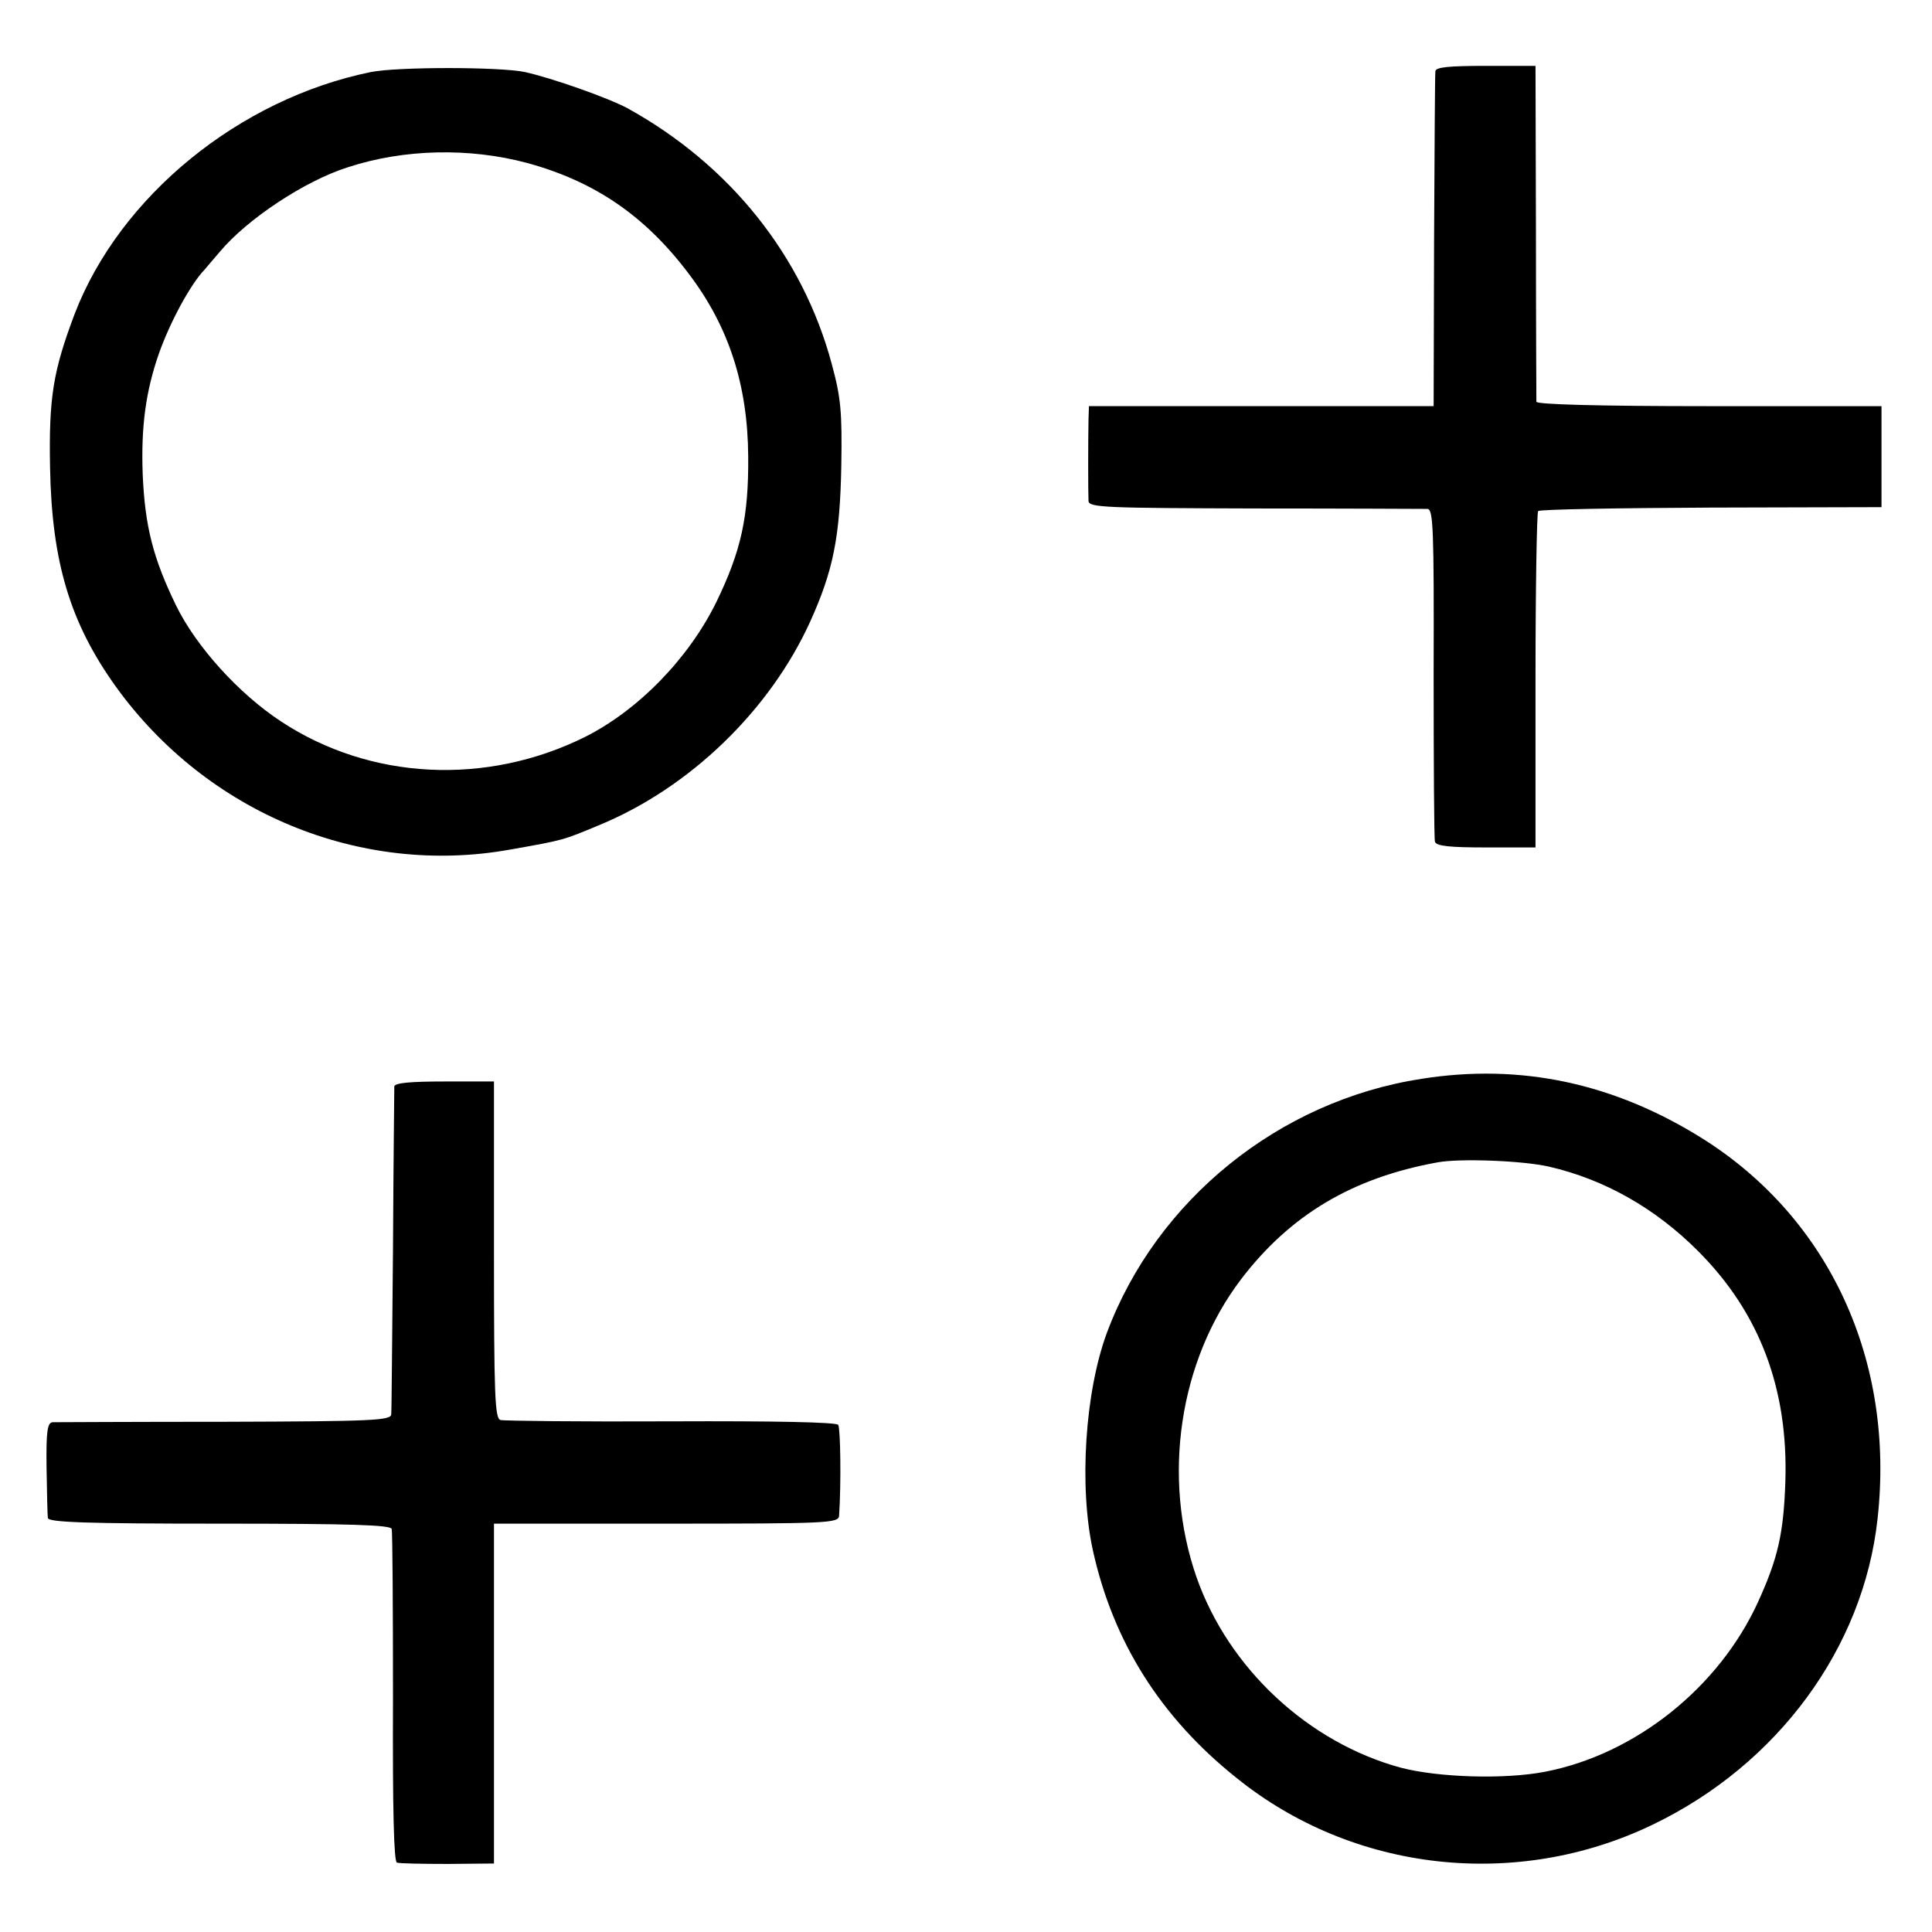
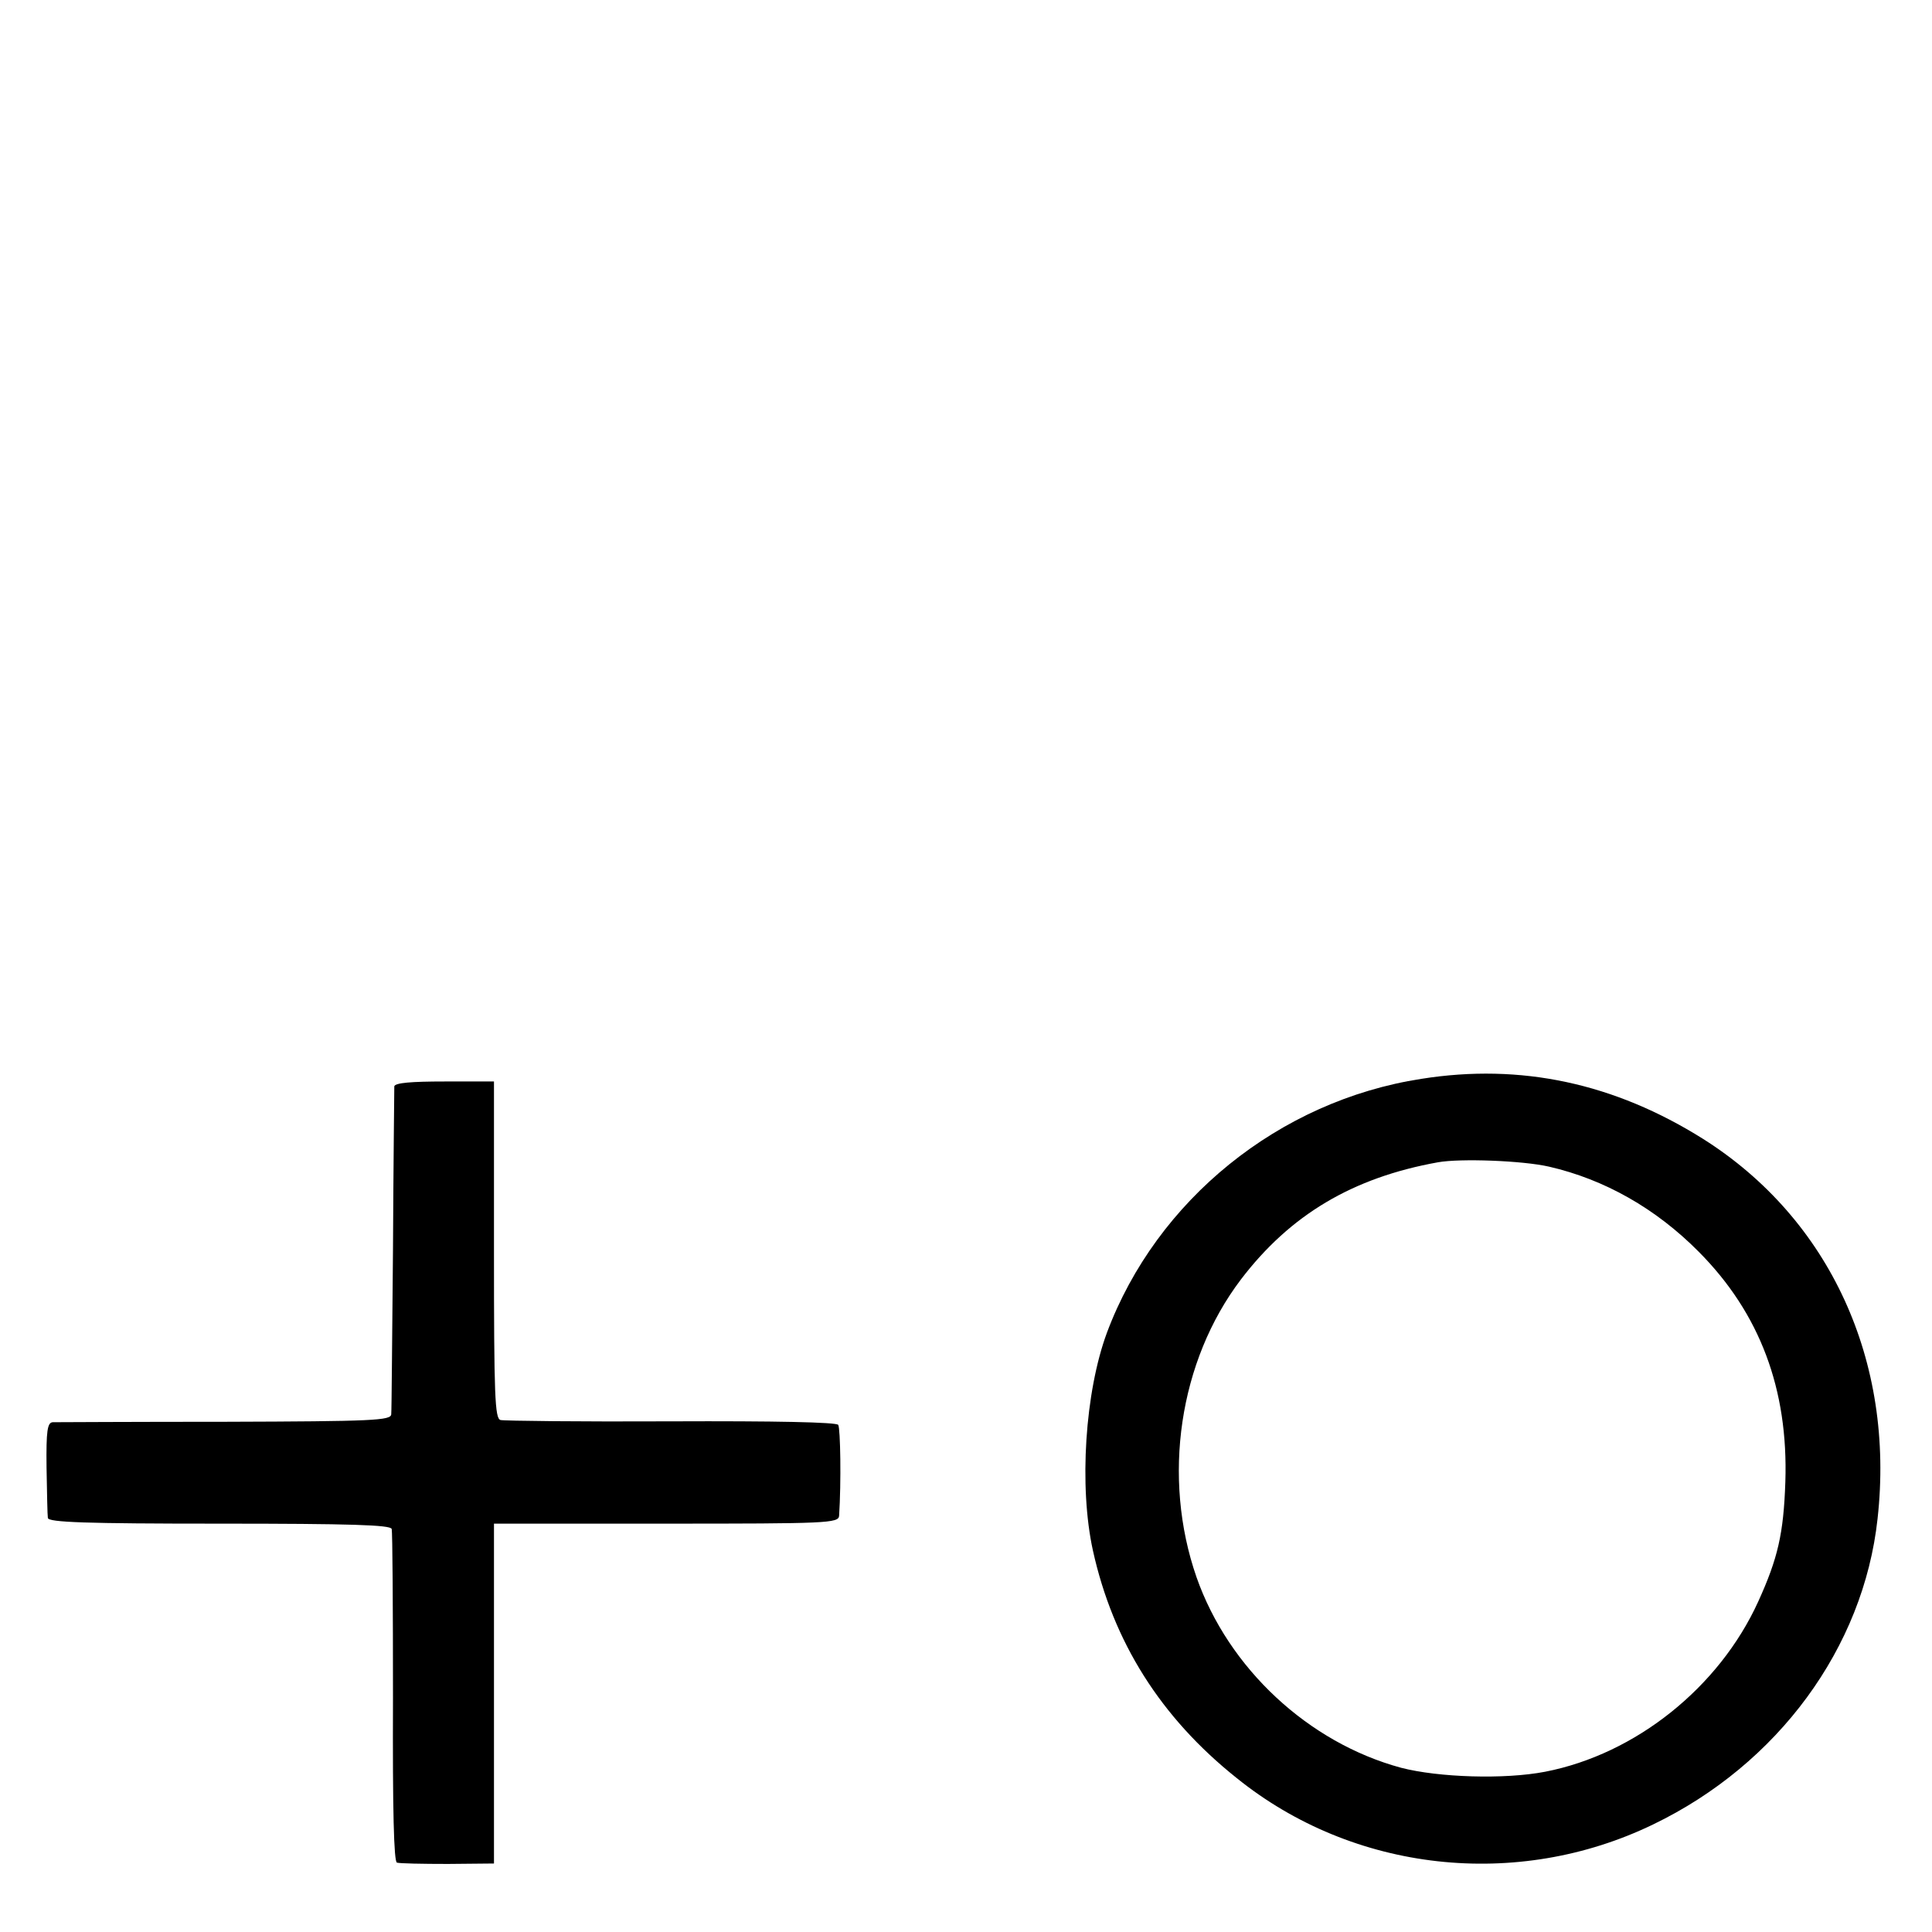
<svg xmlns="http://www.w3.org/2000/svg" version="1.0" width="440pt" height="440pt" viewBox="0 0 440 440" preserveAspectRatio="xMidYMid meet">
  <g transform="translate(0,440) scale(0.1,-0.1)" fill="#000000" stroke="none">
-     <path d="M845 4236 c-300 -61 -572 -283 -675 -551 -49 -130 -59 -190 -56 -350 4 -216 46 -354 150 -499 207 -287 556 -432 897 -371 124 22 120 21 204 56 206 85 388 261 480 463 53 117 68 194 71 355 2 124 -1 156 -22 233 -66 245 -231 452 -464 581 -44 24 -175 70 -235 83 -57 12 -290 12 -350 0z m355 -207 c154 -42 269 -120 369 -253 91 -120 134 -253 135 -416 1 -137 -16 -214 -72 -330 -63 -129 -178 -247 -299 -308 -225 -112 -490 -99 -693 35 -96 63 -193 170 -239 264 -52 107 -71 180 -76 299 -4 109 7 189 37 275 25 71 72 158 104 191 6 7 21 25 35 41 62 74 193 161 291 192 128 42 277 45 408 10z" />
-     <path d="M3269 4238 c-1 -7 -2 -182 -3 -388 l-1 -375 -392 0 -393 0 -1 -30 c-1 -46 -1 -168 0 -186 1 -15 39 -16 379 -17 207 0 384 -1 393 -1 13 -1 15 -43 14 -373 0 -205 1 -379 3 -385 3 -10 35 -13 116 -13 l113 0 0 380 c0 209 3 383 6 386 3 4 181 7 394 8 l388 1 0 115 0 115 -392 0 c-255 0 -393 4 -394 10 0 5 -1 180 -1 388 l-1 377 -113 0 c-84 0 -114 -3 -115 -12z" />
    <path d="M3237 1943 c-324 -50 -603 -276 -716 -578 -50 -135 -64 -350 -32 -496 46 -208 154 -380 327 -518 266 -215 639 -256 949 -106 284 137 479 402 511 696 40 359 -109 683 -397 865 -202 127 -415 173 -642 137z m291 -200 c126 -29 243 -95 341 -194 139 -140 204 -313 197 -524 -4 -118 -17 -174 -62 -273 -89 -195 -279 -347 -485 -387 -93 -18 -243 -13 -328 9 -211 57 -393 226 -466 434 -79 227 -40 492 101 678 112 147 254 232 449 267 50 9 192 4 253 -10z" />
    <path d="M898 1926 c0 -6 -2 -173 -3 -371 -2 -198 -3 -367 -4 -376 -1 -14 -40 -16 -378 -17 -208 0 -385 -1 -393 -1 -12 -1 -15 -19 -14 -103 1 -57 2 -109 3 -115 1 -10 86 -13 390 -13 302 0 390 -3 393 -12 2 -7 3 -180 3 -385 -1 -257 2 -373 9 -375 6 -2 58 -3 116 -3 l105 1 0 387 0 387 392 0 c367 0 393 1 394 18 5 76 3 199 -2 207 -5 6 -141 9 -381 8 -205 -1 -380 1 -388 3 -13 3 -15 54 -15 387 l0 384 -112 0 c-76 0 -113 -3 -115 -11z" />
  </g>
</svg>